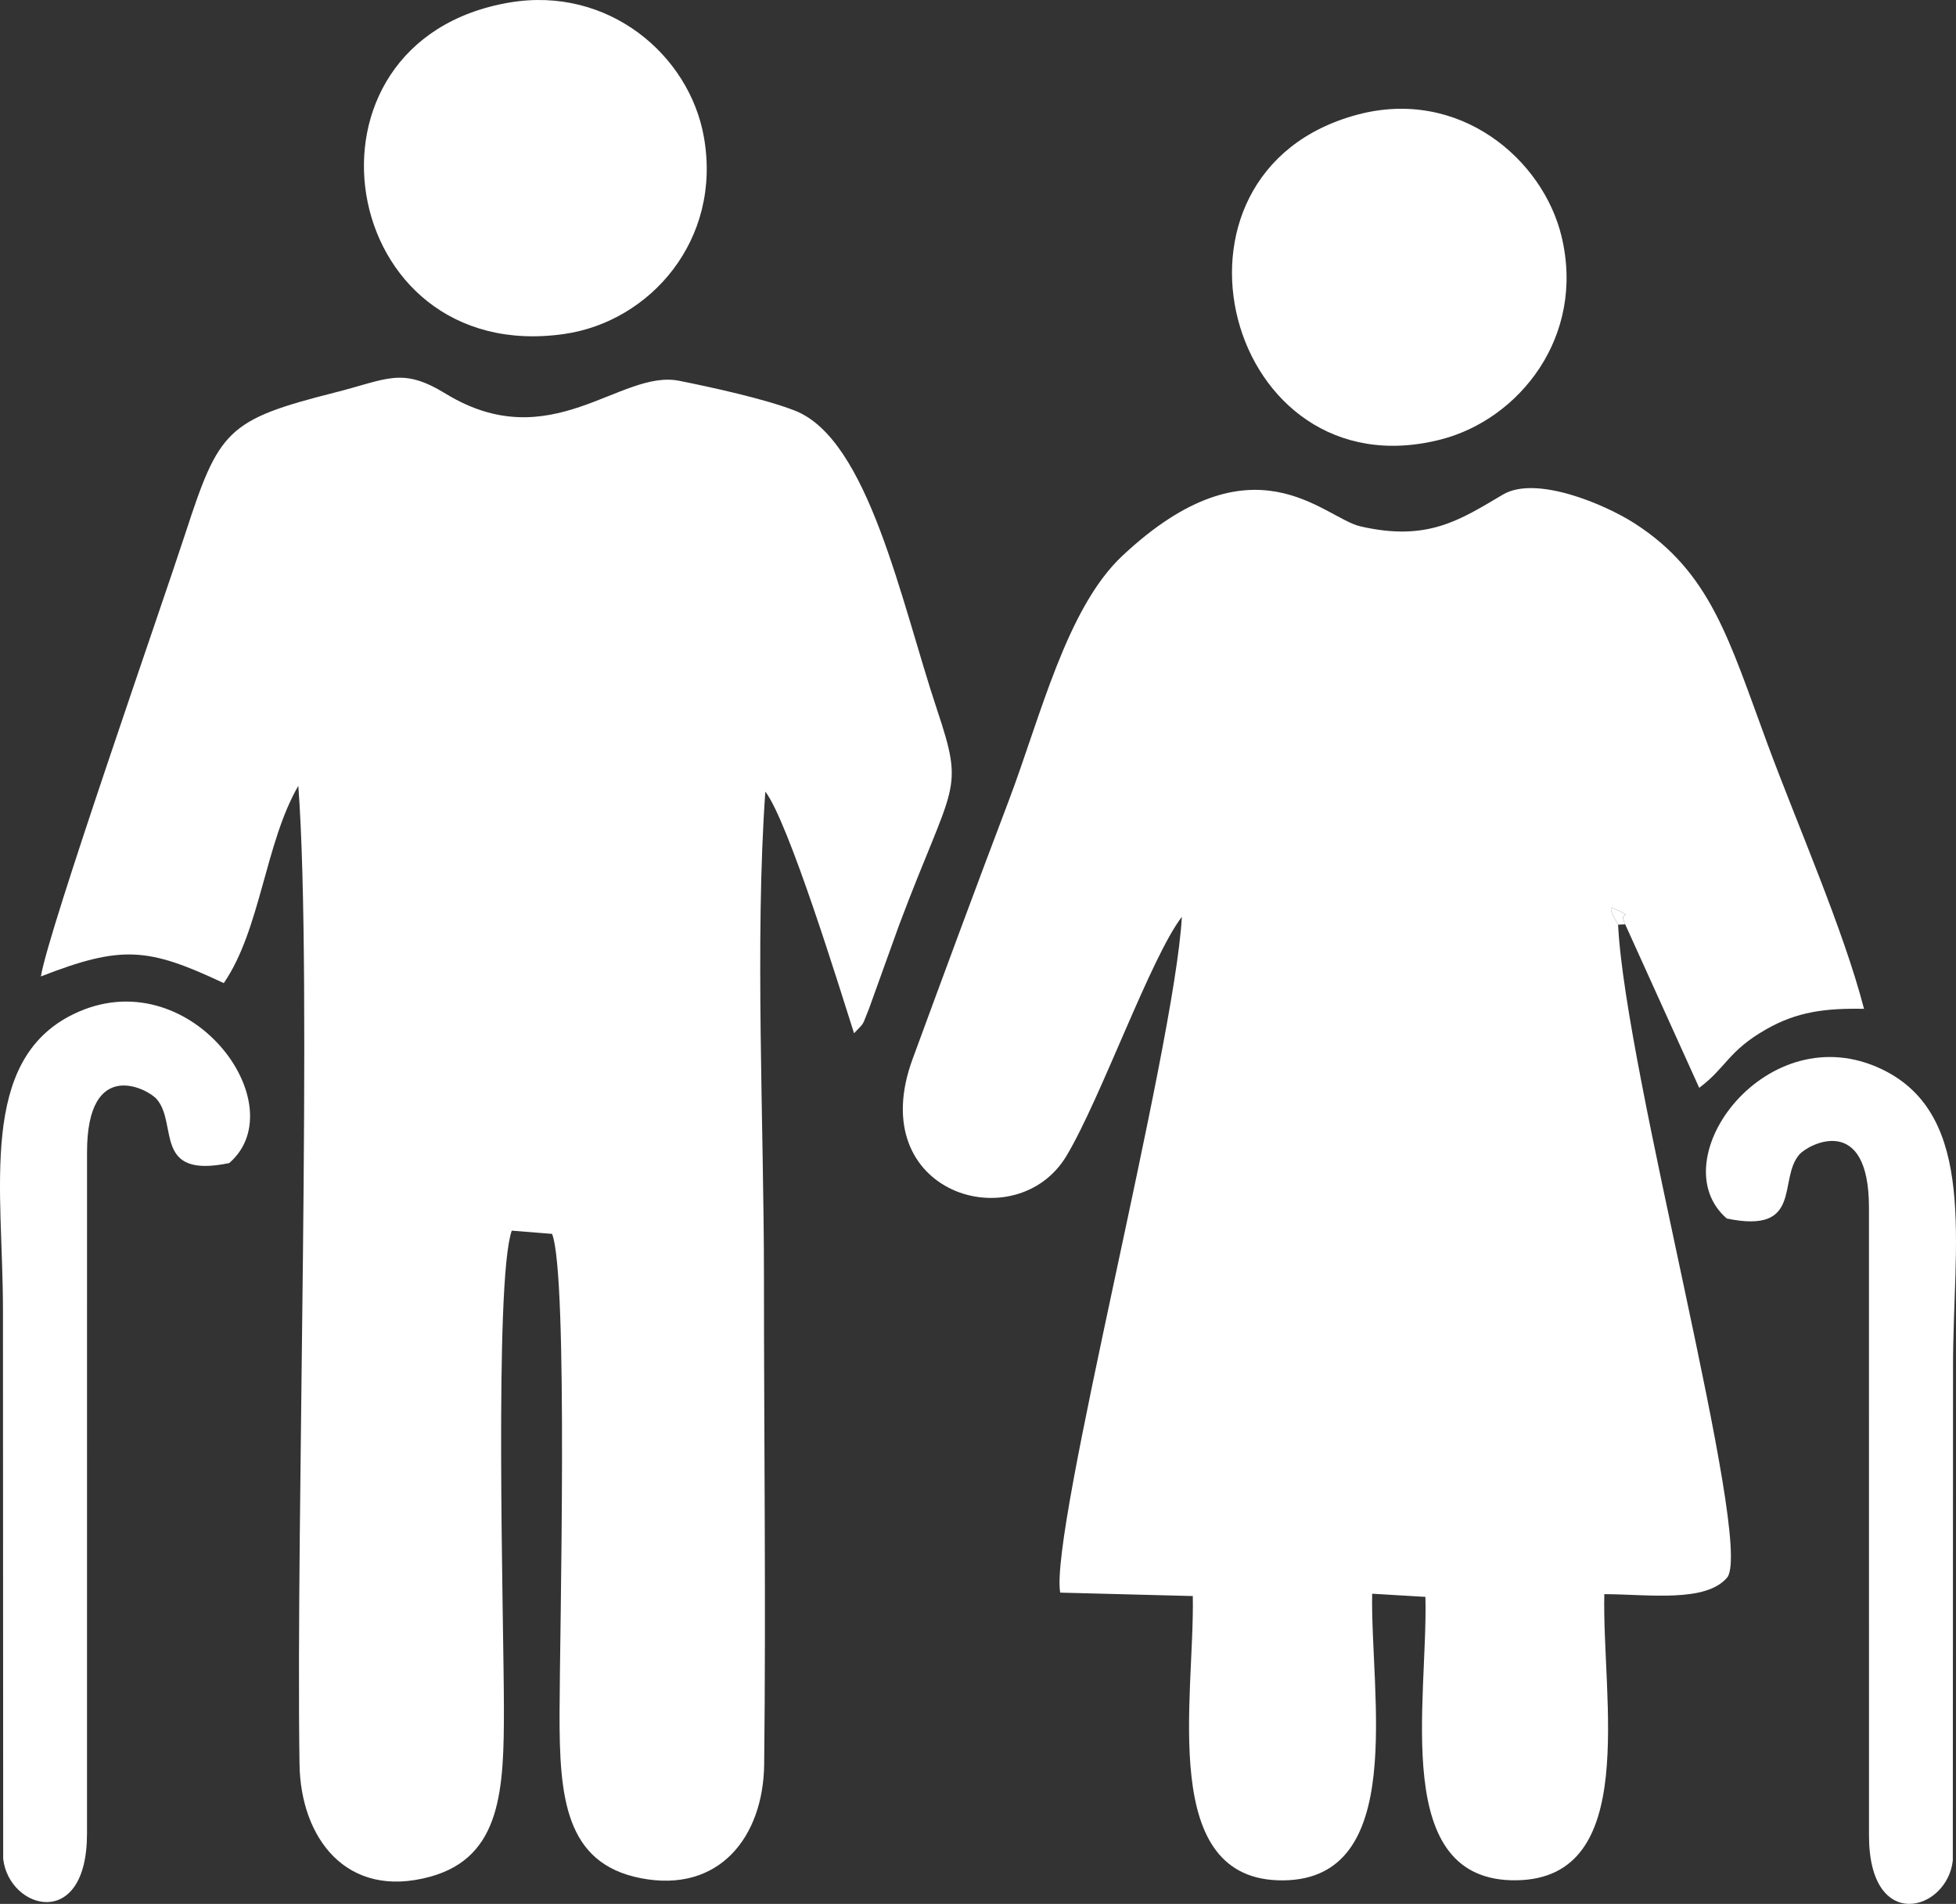
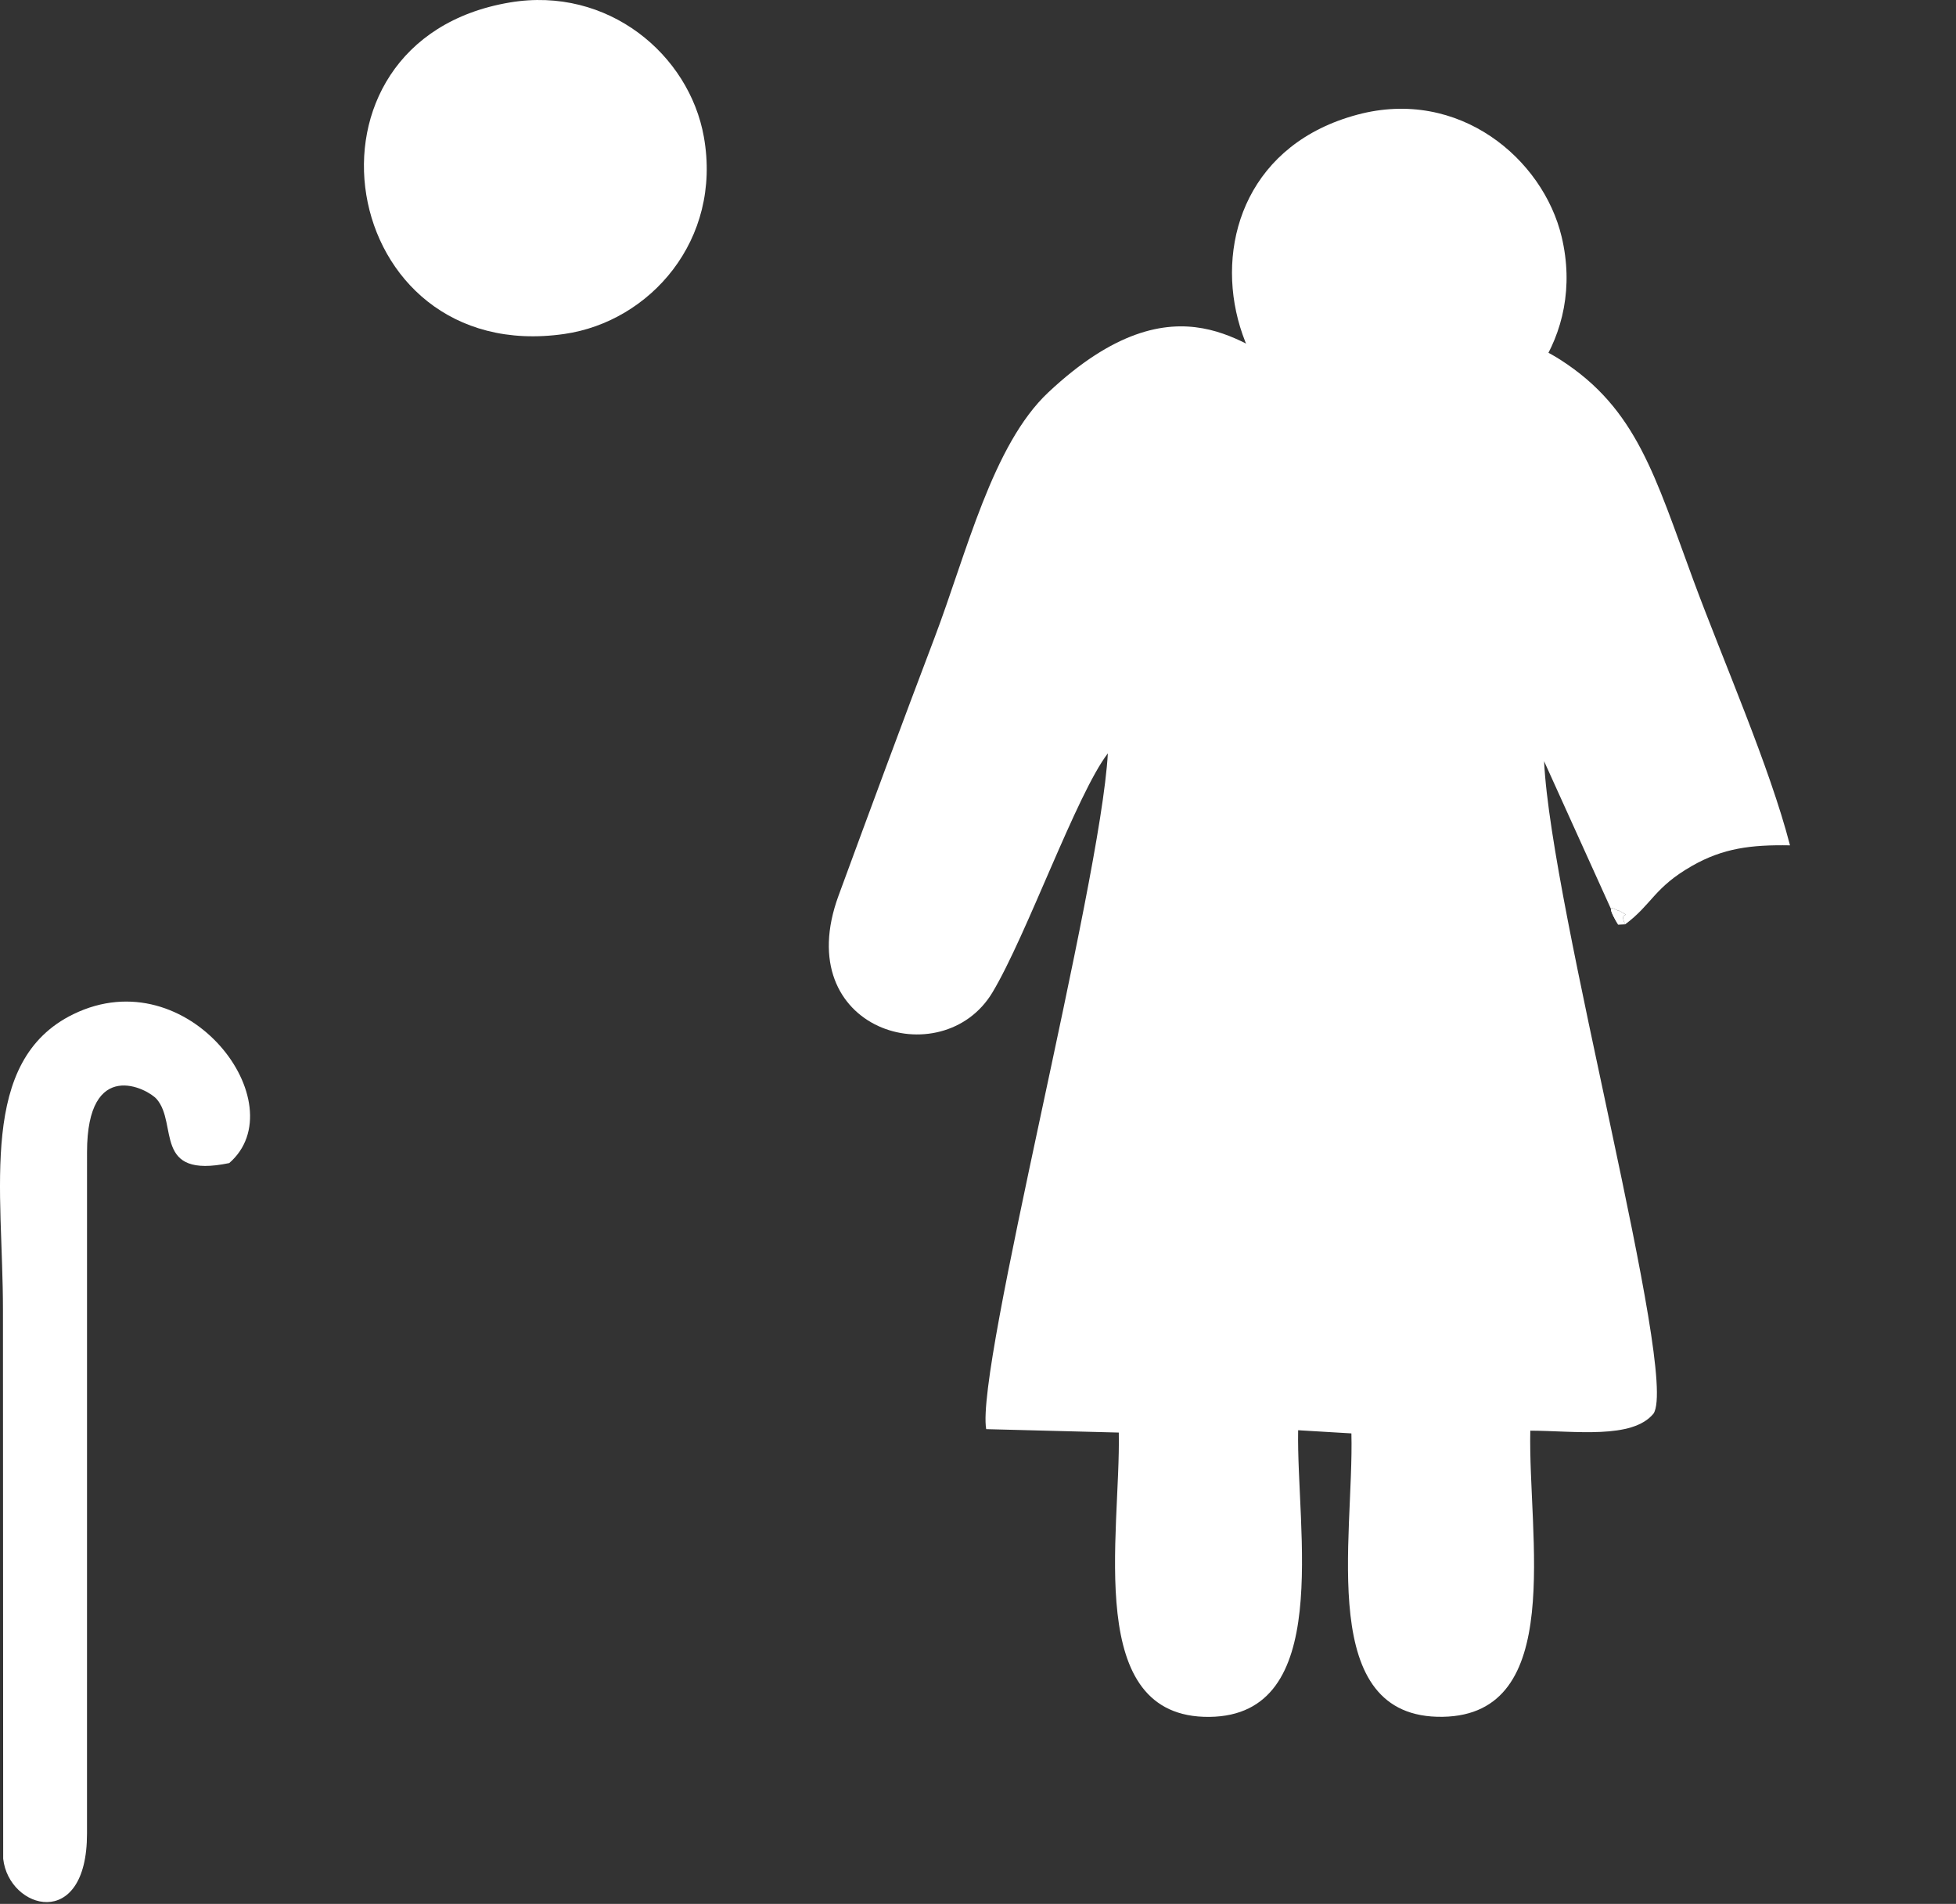
<svg xmlns="http://www.w3.org/2000/svg" xml:space="preserve" width="109.403mm" height="106.465mm" version="1.1" style="shape-rendering:geometricPrecision; text-rendering:geometricPrecision; image-rendering:optimizeQuality; fill-rule:evenodd; clip-rule:evenodd" viewBox="0 0 10123.15 9851.28">
  <rect x="0" y="0" width="10123.15" height="9851.28" fill="#333333" stroke="none" />
  <defs>
    <style type="text/css">
   
    .fil0 {fill:white}
   
  </style>
  </defs>
  <g id="Warstwa_x0020_1">
    <g id="_1142895339312">
-       <path class="fil0" d="M8374.34 4784.5c-82.3,-140.01 -2.49,-64.5 3.67,-73.02 80.87,45.28 -6.38,-6.83 33.08,71.24l383.04 845.91c139.22,-103.51 148.93,-189.98 345.97,-302.41 160.15,-91.37 305.25,-109.91 506.96,-106.29 -106.05,-410.39 -345.61,-953.84 -499.77,-1370.98 -199.43,-539.6 -293.25,-887.34 -687.47,-1140.82 -153.83,-98.91 -510.19,-250.05 -681.15,-149.29 -223.67,131.83 -389.73,244.74 -738.04,164.67 -191.74,-44.07 -553.6,-483.67 -1231.86,152.38 -289.9,271.85 -423.14,832.66 -589.71,1271.42 -170.27,448.55 -327.59,874.46 -496.01,1332.33 -257.17,699.15 537.48,933.3 796.53,500.99 177.53,-296.26 435.46,-1026.23 597.03,-1236.73 -38.44,691.28 -686.1,3174.87 -629.62,3496.77l686.22 17.7c10.43,526.37 -184.43,1477.85 469,1471.14 642.92,-6.61 449.61,-961.98 459.23,-1483.19l275.67 16.37c14.02,541.11 -184.74,1476.98 472.58,1466.4 637.84,-10.28 441.11,-933.56 453.29,-1480.54 229.8,0.76 528.69,45.78 637.84,-88.48 132.14,-202.43 -529.84,-2606.19 -566.47,-3375.58z" />
-       <path class="fil0" d="M4420.05 5346.39c60.19,-63.33 38.36,-33.4 77.32,-126.87l155.37 -431.55c280.96,-747.45 341.91,-680.95 197.53,-1113.83 -186.92,-560.48 -354.72,-1400.66 -737.06,-1549.71 -155.29,-60.53 -429.97,-120.53 -598.25,-154.14 -305.84,-61.07 -664.09,399.62 -1208.72,66.57 -226.98,-138.8 -298.72,-75.27 -573.37,-5.79 -559.31,141.51 -599.67,195.31 -773.68,729.23 -124.93,383.34 -708.89,2051.36 -747.59,2292.1 419.16,-163.34 554.78,-149.78 946.56,34.54 190.71,-277.99 213.28,-723.13 385.68,-1020.8 75.39,994.58 -13.19,3789.48 6.32,5063.69 5.79,378.37 241.37,700.14 676.43,580.66 369.97,-101.61 381.71,-453.54 381.34,-876.05 -0.39,-438.26 -51.31,-2205.2 40.62,-2466.75l208.64 16.7c85.17,217.33 39.21,2077.9 38.69,2482.71 -0.55,429.24 27.8,774.08 419.45,850.95 408.31,80.13 635.29,-215.61 639.53,-588.61 9.5,-835.49 -1.04,-1678.35 -1.04,-2514.7 0,-792.04 -47.79,-1746.39 7.12,-2518.64 119.37,155.01 383.03,1011.85 459.11,1250.29z" />
+       <path class="fil0" d="M8374.34 4784.5c-82.3,-140.01 -2.49,-64.5 3.67,-73.02 80.87,45.28 -6.38,-6.83 33.08,71.24c139.22,-103.51 148.93,-189.98 345.97,-302.41 160.15,-91.37 305.25,-109.91 506.96,-106.29 -106.05,-410.39 -345.61,-953.84 -499.77,-1370.98 -199.43,-539.6 -293.25,-887.34 -687.47,-1140.82 -153.83,-98.91 -510.19,-250.05 -681.15,-149.29 -223.67,131.83 -389.73,244.74 -738.04,164.67 -191.74,-44.07 -553.6,-483.67 -1231.86,152.38 -289.9,271.85 -423.14,832.66 -589.71,1271.42 -170.27,448.55 -327.59,874.46 -496.01,1332.33 -257.17,699.15 537.48,933.3 796.53,500.99 177.53,-296.26 435.46,-1026.23 597.03,-1236.73 -38.44,691.28 -686.1,3174.87 -629.62,3496.77l686.22 17.7c10.43,526.37 -184.43,1477.85 469,1471.14 642.92,-6.61 449.61,-961.98 459.23,-1483.19l275.67 16.37c14.02,541.11 -184.74,1476.98 472.58,1466.4 637.84,-10.28 441.11,-933.56 453.29,-1480.54 229.8,0.76 528.69,45.78 637.84,-88.48 132.14,-202.43 -529.84,-2606.19 -566.47,-3375.58z" />
      <path class="fil0" d="M2638.17 12.86c-1175.29,198.18 -898.67,1886.35 283.36,1715.06 441.84,-64.03 816.33,-485.41 721.27,-1019.76 -75.65,-425.29 -495.99,-781.07 -1004.62,-695.3z" />
      <path class="fil0" d="M7025.73 593.13c-1114.47,297.15 -679.76,1967.52 432.56,1680.52 402.73,-103.91 747.76,-529.82 623.78,-1048.85 -96.07,-402.17 -530.15,-771.96 -1056.34,-631.67z" />
      <path class="fil0" d="M450.44 5961.9c0,-494.1 313.7,-329.21 360.85,-274.45 111.12,129.05 -21.66,413.06 375.02,330.66 349.06,-302.1 -209.28,-1061.31 -806.39,-770.55 -494.13,240.62 -364.58,906.16 -364.58,1530.4l1.17 2839.68c29.09,263.25 434.08,378.49 433.79,-130.33l0.15 -3525.41z" />
      <path class="fil0" d="M8374.34 4784.5l36.75 -1.78c-39.46,-78.07 47.79,-25.96 -33.08,-71.24 -6.16,8.51 -85.97,-66.99 -3.67,73.02z" />
      <path class="fil0" d="M9479.5 5919.25c0,0 0,0 0,0z" />
-       <path class="fil0" d="M9672.71 6248.74c0,-494.1 -313.7,-329.21 -360.85,-274.45 -111.12,129.05 21.66,413.06 -375.02,330.66 -349.06,-302.1 209.28,-1061.31 806.39,-770.55 494.13,240.62 364.58,906.16 364.58,1530.4l-1.17 2562.09c-29.09,263.25 -434.08,378.49 -433.79,-130.33l-0.15 -3247.82z" />
    </g>
  </g>
</svg>